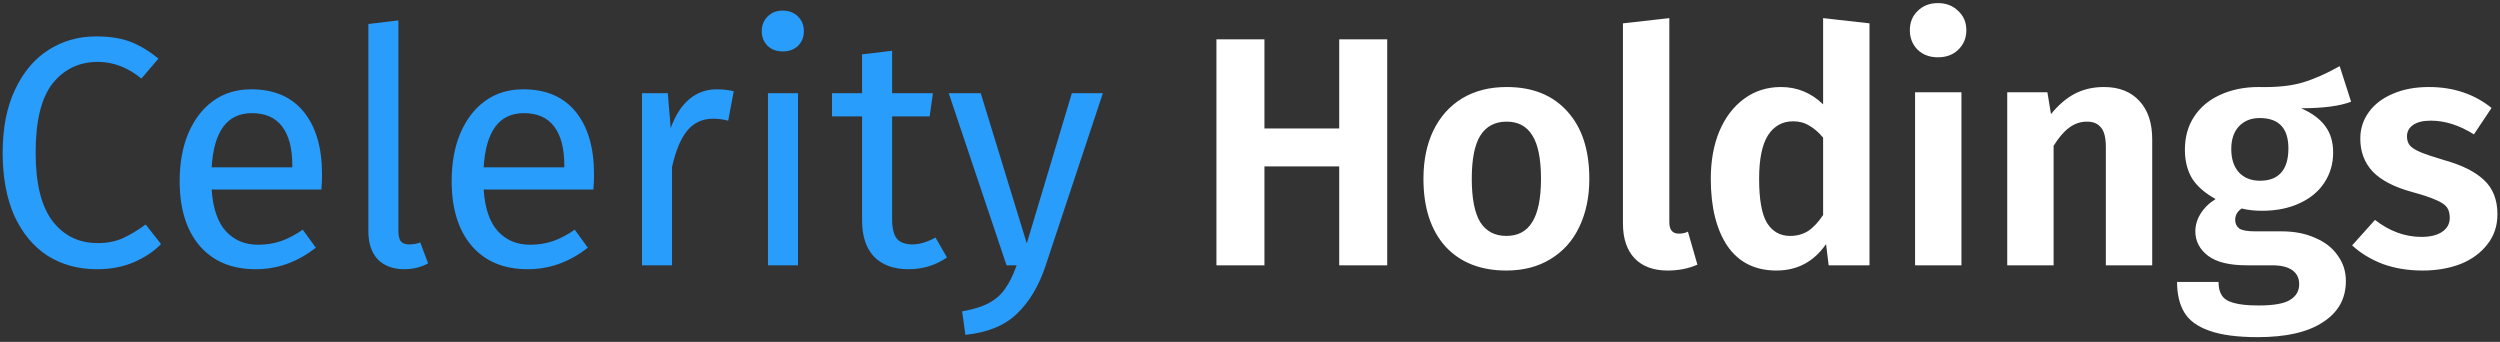
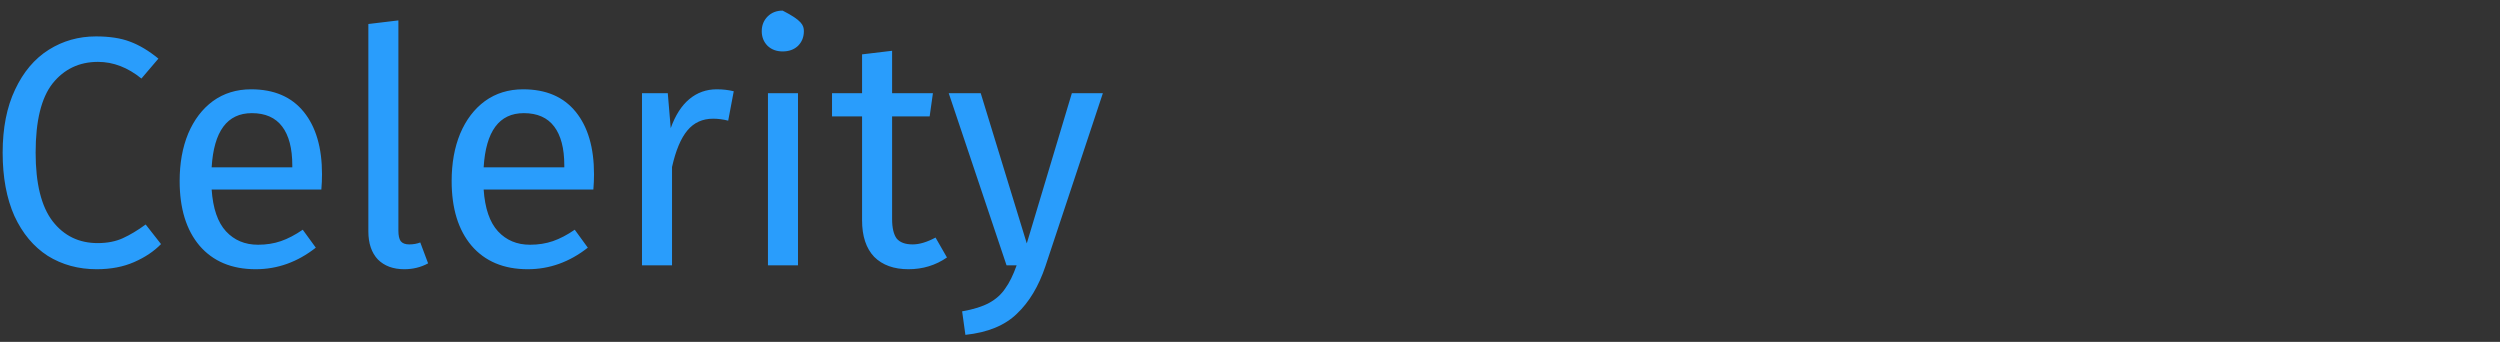
<svg xmlns="http://www.w3.org/2000/svg" width="490" height="67" viewBox="0 0 490 67" fill="none">
  <rect x="0" y="0" width="490" height="67" fill="#333333" stroke="none" />
-   <path d="M18.824 7.136C21.469 7.136 23.688 7.477 25.48 8.16C27.315 8.843 29.171 9.952 31.048 11.488L27.72 15.392C25.032 13.216 22.195 12.128 19.208 12.128C15.539 12.128 12.573 13.536 10.312 16.352C8.093 19.168 6.984 23.691 6.984 29.92C6.984 35.979 8.093 40.459 10.312 43.36C12.531 46.219 15.475 47.648 19.144 47.648C21.021 47.648 22.664 47.328 24.072 46.688C25.48 46.048 26.973 45.152 28.552 44L31.56 47.84C30.195 49.248 28.445 50.421 26.312 51.36C24.179 52.299 21.725 52.768 18.952 52.768C15.368 52.768 12.168 51.893 9.352 50.144C6.579 48.352 4.403 45.749 2.824 42.336C1.288 38.88 0.52 34.741 0.52 29.92C0.52 25.099 1.331 20.981 2.952 17.568C4.573 14.112 6.771 11.509 9.544 9.76C12.317 8.011 15.411 7.136 18.824 7.136ZM63.114 34.144C63.114 35.125 63.072 36.128 62.986 37.152H41.483C41.739 40.864 42.677 43.595 44.298 45.344C45.92 47.093 48.011 47.968 50.571 47.968C52.192 47.968 53.685 47.733 55.05 47.264C56.416 46.795 57.845 46.048 59.339 45.024L61.898 48.544C58.315 51.36 54.389 52.768 50.123 52.768C45.429 52.768 41.76 51.232 39.114 48.16C36.512 45.088 35.211 40.864 35.211 35.488C35.211 31.989 35.765 28.896 36.874 26.208C38.026 23.477 39.648 21.344 41.739 19.808C43.872 18.272 46.368 17.504 49.227 17.504C53.706 17.504 57.141 18.976 59.531 21.92C61.92 24.864 63.114 28.939 63.114 34.144ZM57.291 32.416C57.291 29.088 56.629 26.549 55.306 24.8C53.984 23.051 52 22.176 49.355 22.176C44.533 22.176 41.909 25.717 41.483 32.8H57.291V32.416ZM79.237 52.768C77.061 52.768 75.334 52.128 74.053 50.848C72.816 49.525 72.198 47.691 72.198 45.344V4.704L78.085 4V45.216C78.085 46.155 78.235 46.837 78.534 47.264C78.875 47.691 79.43 47.904 80.198 47.904C81.008 47.904 81.734 47.776 82.374 47.52L83.909 51.616C82.501 52.384 80.944 52.768 79.237 52.768ZM116.427 34.144C116.427 35.125 116.384 36.128 116.299 37.152H94.795C95.051 40.864 95.99 43.595 97.611 45.344C99.232 47.093 101.323 47.968 103.883 47.968C105.504 47.968 106.998 47.733 108.363 47.264C109.728 46.795 111.158 46.048 112.651 45.024L115.211 48.544C111.627 51.36 107.702 52.768 103.435 52.768C98.742 52.768 95.072 51.232 92.427 48.16C89.824 45.088 88.523 40.864 88.523 35.488C88.523 31.989 89.078 28.896 90.187 26.208C91.339 23.477 92.96 21.344 95.051 19.808C97.184 18.272 99.68 17.504 102.539 17.504C107.019 17.504 110.454 18.976 112.843 21.92C115.232 24.864 116.427 28.939 116.427 34.144ZM110.603 32.416C110.603 29.088 109.942 26.549 108.619 24.8C107.296 23.051 105.312 22.176 102.667 22.176C97.846 22.176 95.222 25.717 94.795 32.8H110.603V32.416ZM140.486 17.504C141.681 17.504 142.79 17.632 143.814 17.888L142.726 23.648C141.702 23.392 140.721 23.264 139.782 23.264C137.691 23.264 136.006 24.032 134.726 25.568C133.446 27.104 132.443 29.493 131.718 32.736V52H125.83V18.272H130.886L131.462 25.12C132.358 22.603 133.574 20.704 135.11 19.424C136.646 18.144 138.438 17.504 140.486 17.504ZM156.406 18.272V52H150.518V18.272H156.406ZM153.398 2.08C154.635 2.08 155.638 2.464 156.406 3.232C157.174 4 157.558 4.96 157.558 6.112C157.558 7.264 157.174 8.224 156.406 8.992C155.638 9.717 154.635 10.08 153.398 10.08C152.203 10.08 151.222 9.717 150.454 8.992C149.686 8.224 149.302 7.264 149.302 6.112C149.302 4.96 149.686 4 150.454 3.232C151.222 2.464 152.203 2.08 153.398 2.08ZM185.604 50.464C183.385 52 180.868 52.768 178.052 52.768C175.193 52.768 172.953 51.957 171.332 50.336C169.753 48.672 168.964 46.283 168.964 43.168V22.816H163.076V18.272H168.964V10.656L174.852 9.952V18.272H182.852L182.212 22.816H174.852V42.912C174.852 44.661 175.151 45.941 175.748 46.752C176.388 47.52 177.433 47.904 178.884 47.904C180.207 47.904 181.7 47.456 183.364 46.56L185.604 50.464ZM204.897 52.192C203.574 56.117 201.718 59.211 199.329 61.472C196.982 63.776 193.611 65.163 189.217 65.632L188.577 61.024C190.795 60.64 192.566 60.085 193.889 59.36C195.211 58.635 196.257 57.696 197.025 56.544C197.835 55.435 198.582 53.92 199.265 52H197.281L185.953 18.272H192.225L201.249 47.712L210.081 18.272H216.161L204.897 52.192Z" fill="#299DFC" />
-   <path d="M262.486 52V32.608H247.83V52H238.422V7.712H247.83V25.184H262.486V7.712H271.894V52H262.486ZM295.315 17.056C300.392 17.056 304.36 18.656 307.219 21.856C310.077 25.013 311.507 29.408 311.507 35.04C311.507 38.624 310.845 41.781 309.523 44.512C308.243 47.2 306.365 49.291 303.891 50.784C301.459 52.277 298.579 53.024 295.251 53.024C290.173 53.024 286.184 51.445 283.283 48.288C280.424 45.088 278.995 40.672 278.995 35.04C278.995 31.456 279.635 28.32 280.915 25.632C282.237 22.901 284.115 20.789 286.547 19.296C289.021 17.803 291.944 17.056 295.315 17.056ZM295.315 23.84C293.011 23.84 291.283 24.757 290.131 26.592C289.021 28.384 288.467 31.2 288.467 35.04C288.467 38.88 289.021 41.717 290.131 43.552C291.283 45.344 292.989 46.24 295.251 46.24C297.512 46.24 299.197 45.344 300.307 43.552C301.459 41.717 302.035 38.88 302.035 35.04C302.035 31.2 301.48 28.384 300.371 26.592C299.261 24.757 297.576 23.84 295.315 23.84ZM326.866 53.024C324.092 53.024 321.938 52.235 320.402 50.656C318.866 49.035 318.098 46.752 318.098 43.808V4.576L327.186 3.552V43.552C327.186 45.045 327.804 45.792 329.042 45.792C329.724 45.792 330.322 45.664 330.833 45.408L332.69 51.872C330.94 52.64 328.999 53.024 326.866 53.024ZM366.419 4.576V52H358.419L357.907 47.84C355.517 51.296 352.275 53.024 348.179 53.024C343.997 53.024 340.797 51.424 338.579 48.224C336.403 44.981 335.315 40.587 335.315 35.04C335.315 31.541 335.869 28.448 336.979 25.76C338.131 23.029 339.752 20.896 341.843 19.36C343.933 17.824 346.344 17.056 349.075 17.056C352.232 17.056 354.984 18.187 357.331 20.448V3.552L366.419 4.576ZM350.867 46.24C352.189 46.24 353.363 45.92 354.387 45.28C355.411 44.597 356.392 43.552 357.331 42.144V26.976C356.435 25.909 355.517 25.12 354.579 24.608C353.683 24.053 352.637 23.776 351.443 23.776C349.352 23.776 347.709 24.693 346.515 26.528C345.363 28.363 344.787 31.2 344.787 35.04C344.787 39.093 345.299 41.973 346.323 43.68C347.389 45.387 348.904 46.24 350.867 46.24ZM384.443 18.08V52H375.355V18.08H384.443ZM379.835 0.608C381.456 0.608 382.779 1.12 383.803 2.144C384.87 3.125 385.403 4.384 385.403 5.92C385.403 7.456 384.87 8.736 383.803 9.76C382.779 10.741 381.456 11.232 379.835 11.232C378.214 11.232 376.891 10.741 375.867 9.76C374.843 8.736 374.331 7.456 374.331 5.92C374.331 4.384 374.843 3.125 375.867 2.144C376.891 1.12 378.214 0.608 379.835 0.608ZM412.362 17.056C415.348 17.056 417.674 17.973 419.338 19.808C421.002 21.6 421.833 24.096 421.833 27.296V52H412.746V28.832C412.746 26.997 412.426 25.717 411.786 24.992C411.188 24.224 410.271 23.84 409.034 23.84C407.754 23.84 406.58 24.245 405.514 25.056C404.49 25.824 403.487 26.997 402.506 28.576V52H393.418V18.08H401.29L401.994 22.368C403.402 20.619 404.938 19.296 406.602 18.4C408.308 17.504 410.228 17.056 412.362 17.056ZM460.816 19.936C458.597 20.789 455.333 21.216 451.024 21.216C453.157 22.155 454.736 23.328 455.76 24.736C456.784 26.101 457.296 27.829 457.296 29.92C457.296 32.096 456.72 34.059 455.568 35.808C454.459 37.515 452.837 38.859 450.704 39.84C448.613 40.821 446.16 41.312 443.344 41.312C441.851 41.312 440.528 41.163 439.376 40.864C438.523 41.419 438.096 42.165 438.096 43.104C438.096 43.787 438.352 44.341 438.864 44.768C439.419 45.152 440.464 45.344 442 45.344H447.184C449.701 45.344 451.899 45.771 453.776 46.624C455.696 47.435 457.168 48.587 458.192 50.08C459.259 51.531 459.792 53.195 459.792 55.072C459.792 58.528 458.299 61.216 455.312 63.136C452.368 65.099 448.101 66.08 442.512 66.08C438.501 66.08 435.323 65.653 432.976 64.8C430.672 63.989 429.051 62.795 428.112 61.216C427.173 59.637 426.704 57.653 426.704 55.264H434.832C434.832 56.373 435.045 57.248 435.472 57.888C435.899 58.571 436.667 59.061 437.776 59.36C438.928 59.701 440.571 59.872 442.704 59.872C445.648 59.872 447.696 59.509 448.848 58.784C450.043 58.059 450.64 57.035 450.64 55.712C450.64 54.517 450.192 53.6 449.296 52.96C448.4 52.32 447.077 52 445.328 52H440.336C436.965 52 434.448 51.381 432.784 50.144C431.12 48.864 430.288 47.264 430.288 45.344C430.288 44.149 430.629 42.997 431.312 41.888C432.037 40.736 433.019 39.776 434.256 39.008C432.165 37.856 430.629 36.512 429.648 34.976C428.709 33.397 428.24 31.52 428.24 29.344C428.24 26.869 428.837 24.715 430.032 22.88C431.269 21.003 432.976 19.573 435.152 18.592C437.371 17.568 439.888 17.056 442.704 17.056C446.203 17.141 449.083 16.843 451.344 16.16C453.605 15.477 456.016 14.411 458.576 12.96L460.816 19.936ZM442.896 23.136C441.189 23.136 439.824 23.691 438.8 24.8C437.819 25.867 437.328 27.339 437.328 29.216C437.328 31.136 437.819 32.651 438.8 33.76C439.824 34.869 441.211 35.424 442.96 35.424C444.795 35.424 446.181 34.891 447.12 33.824C448.059 32.757 448.528 31.179 448.528 29.088C448.528 25.12 446.651 23.136 442.896 23.136ZM476.057 17.056C480.835 17.056 484.931 18.421 488.345 21.152L484.889 26.336C482.03 24.544 479.214 23.648 476.441 23.648C474.947 23.648 473.795 23.925 472.985 24.48C472.174 25.035 471.769 25.781 471.769 26.72C471.769 27.403 471.939 27.979 472.281 28.448C472.665 28.917 473.347 29.365 474.329 29.792C475.353 30.219 476.867 30.731 478.873 31.328C482.457 32.309 485.123 33.632 486.873 35.296C488.622 36.917 489.497 39.157 489.497 42.016C489.497 44.277 488.835 46.24 487.513 47.904C486.233 49.568 484.483 50.848 482.265 51.744C480.046 52.597 477.571 53.024 474.841 53.024C471.982 53.024 469.379 52.597 467.033 51.744C464.686 50.848 462.681 49.632 461.017 48.096L465.497 43.104C468.355 45.323 471.385 46.432 474.585 46.432C476.291 46.432 477.635 46.112 478.617 45.472C479.641 44.789 480.153 43.872 480.153 42.72C480.153 41.824 479.961 41.12 479.577 40.608C479.193 40.096 478.489 39.627 477.465 39.2C476.441 38.731 474.841 38.197 472.665 37.6C469.251 36.661 466.713 35.339 465.049 33.632C463.427 31.883 462.617 29.728 462.617 27.168C462.617 25.248 463.171 23.52 464.281 21.984C465.39 20.448 466.947 19.253 468.953 18.4C471.001 17.504 473.369 17.056 476.057 17.056Z" fill="white" />
+   <path d="M18.824 7.136C21.469 7.136 23.688 7.477 25.48 8.16C27.315 8.843 29.171 9.952 31.048 11.488L27.72 15.392C25.032 13.216 22.195 12.128 19.208 12.128C15.539 12.128 12.573 13.536 10.312 16.352C8.093 19.168 6.984 23.691 6.984 29.92C6.984 35.979 8.093 40.459 10.312 43.36C12.531 46.219 15.475 47.648 19.144 47.648C21.021 47.648 22.664 47.328 24.072 46.688C25.48 46.048 26.973 45.152 28.552 44L31.56 47.84C30.195 49.248 28.445 50.421 26.312 51.36C24.179 52.299 21.725 52.768 18.952 52.768C15.368 52.768 12.168 51.893 9.352 50.144C6.579 48.352 4.403 45.749 2.824 42.336C1.288 38.88 0.52 34.741 0.52 29.92C0.52 25.099 1.331 20.981 2.952 17.568C4.573 14.112 6.771 11.509 9.544 9.76C12.317 8.011 15.411 7.136 18.824 7.136ZM63.114 34.144C63.114 35.125 63.072 36.128 62.986 37.152H41.483C41.739 40.864 42.677 43.595 44.298 45.344C45.92 47.093 48.011 47.968 50.571 47.968C52.192 47.968 53.685 47.733 55.05 47.264C56.416 46.795 57.845 46.048 59.339 45.024L61.898 48.544C58.315 51.36 54.389 52.768 50.123 52.768C45.429 52.768 41.76 51.232 39.114 48.16C36.512 45.088 35.211 40.864 35.211 35.488C35.211 31.989 35.765 28.896 36.874 26.208C38.026 23.477 39.648 21.344 41.739 19.808C43.872 18.272 46.368 17.504 49.227 17.504C53.706 17.504 57.141 18.976 59.531 21.92C61.92 24.864 63.114 28.939 63.114 34.144ZM57.291 32.416C57.291 29.088 56.629 26.549 55.306 24.8C53.984 23.051 52 22.176 49.355 22.176C44.533 22.176 41.909 25.717 41.483 32.8H57.291V32.416ZM79.237 52.768C77.061 52.768 75.334 52.128 74.053 50.848C72.816 49.525 72.198 47.691 72.198 45.344V4.704L78.085 4V45.216C78.085 46.155 78.235 46.837 78.534 47.264C78.875 47.691 79.43 47.904 80.198 47.904C81.008 47.904 81.734 47.776 82.374 47.52L83.909 51.616C82.501 52.384 80.944 52.768 79.237 52.768ZM116.427 34.144C116.427 35.125 116.384 36.128 116.299 37.152H94.795C95.051 40.864 95.99 43.595 97.611 45.344C99.232 47.093 101.323 47.968 103.883 47.968C105.504 47.968 106.998 47.733 108.363 47.264C109.728 46.795 111.158 46.048 112.651 45.024L115.211 48.544C111.627 51.36 107.702 52.768 103.435 52.768C98.742 52.768 95.072 51.232 92.427 48.16C89.824 45.088 88.523 40.864 88.523 35.488C88.523 31.989 89.078 28.896 90.187 26.208C91.339 23.477 92.96 21.344 95.051 19.808C97.184 18.272 99.68 17.504 102.539 17.504C107.019 17.504 110.454 18.976 112.843 21.92C115.232 24.864 116.427 28.939 116.427 34.144ZM110.603 32.416C110.603 29.088 109.942 26.549 108.619 24.8C107.296 23.051 105.312 22.176 102.667 22.176C97.846 22.176 95.222 25.717 94.795 32.8H110.603V32.416ZM140.486 17.504C141.681 17.504 142.79 17.632 143.814 17.888L142.726 23.648C141.702 23.392 140.721 23.264 139.782 23.264C137.691 23.264 136.006 24.032 134.726 25.568C133.446 27.104 132.443 29.493 131.718 32.736V52H125.83V18.272H130.886L131.462 25.12C132.358 22.603 133.574 20.704 135.11 19.424C136.646 18.144 138.438 17.504 140.486 17.504ZM156.406 18.272V52H150.518V18.272H156.406ZM153.398 2.08C157.174 4 157.558 4.96 157.558 6.112C157.558 7.264 157.174 8.224 156.406 8.992C155.638 9.717 154.635 10.08 153.398 10.08C152.203 10.08 151.222 9.717 150.454 8.992C149.686 8.224 149.302 7.264 149.302 6.112C149.302 4.96 149.686 4 150.454 3.232C151.222 2.464 152.203 2.08 153.398 2.08ZM185.604 50.464C183.385 52 180.868 52.768 178.052 52.768C175.193 52.768 172.953 51.957 171.332 50.336C169.753 48.672 168.964 46.283 168.964 43.168V22.816H163.076V18.272H168.964V10.656L174.852 9.952V18.272H182.852L182.212 22.816H174.852V42.912C174.852 44.661 175.151 45.941 175.748 46.752C176.388 47.52 177.433 47.904 178.884 47.904C180.207 47.904 181.7 47.456 183.364 46.56L185.604 50.464ZM204.897 52.192C203.574 56.117 201.718 59.211 199.329 61.472C196.982 63.776 193.611 65.163 189.217 65.632L188.577 61.024C190.795 60.64 192.566 60.085 193.889 59.36C195.211 58.635 196.257 57.696 197.025 56.544C197.835 55.435 198.582 53.92 199.265 52H197.281L185.953 18.272H192.225L201.249 47.712L210.081 18.272H216.161L204.897 52.192Z" fill="#299DFC" />
</svg>